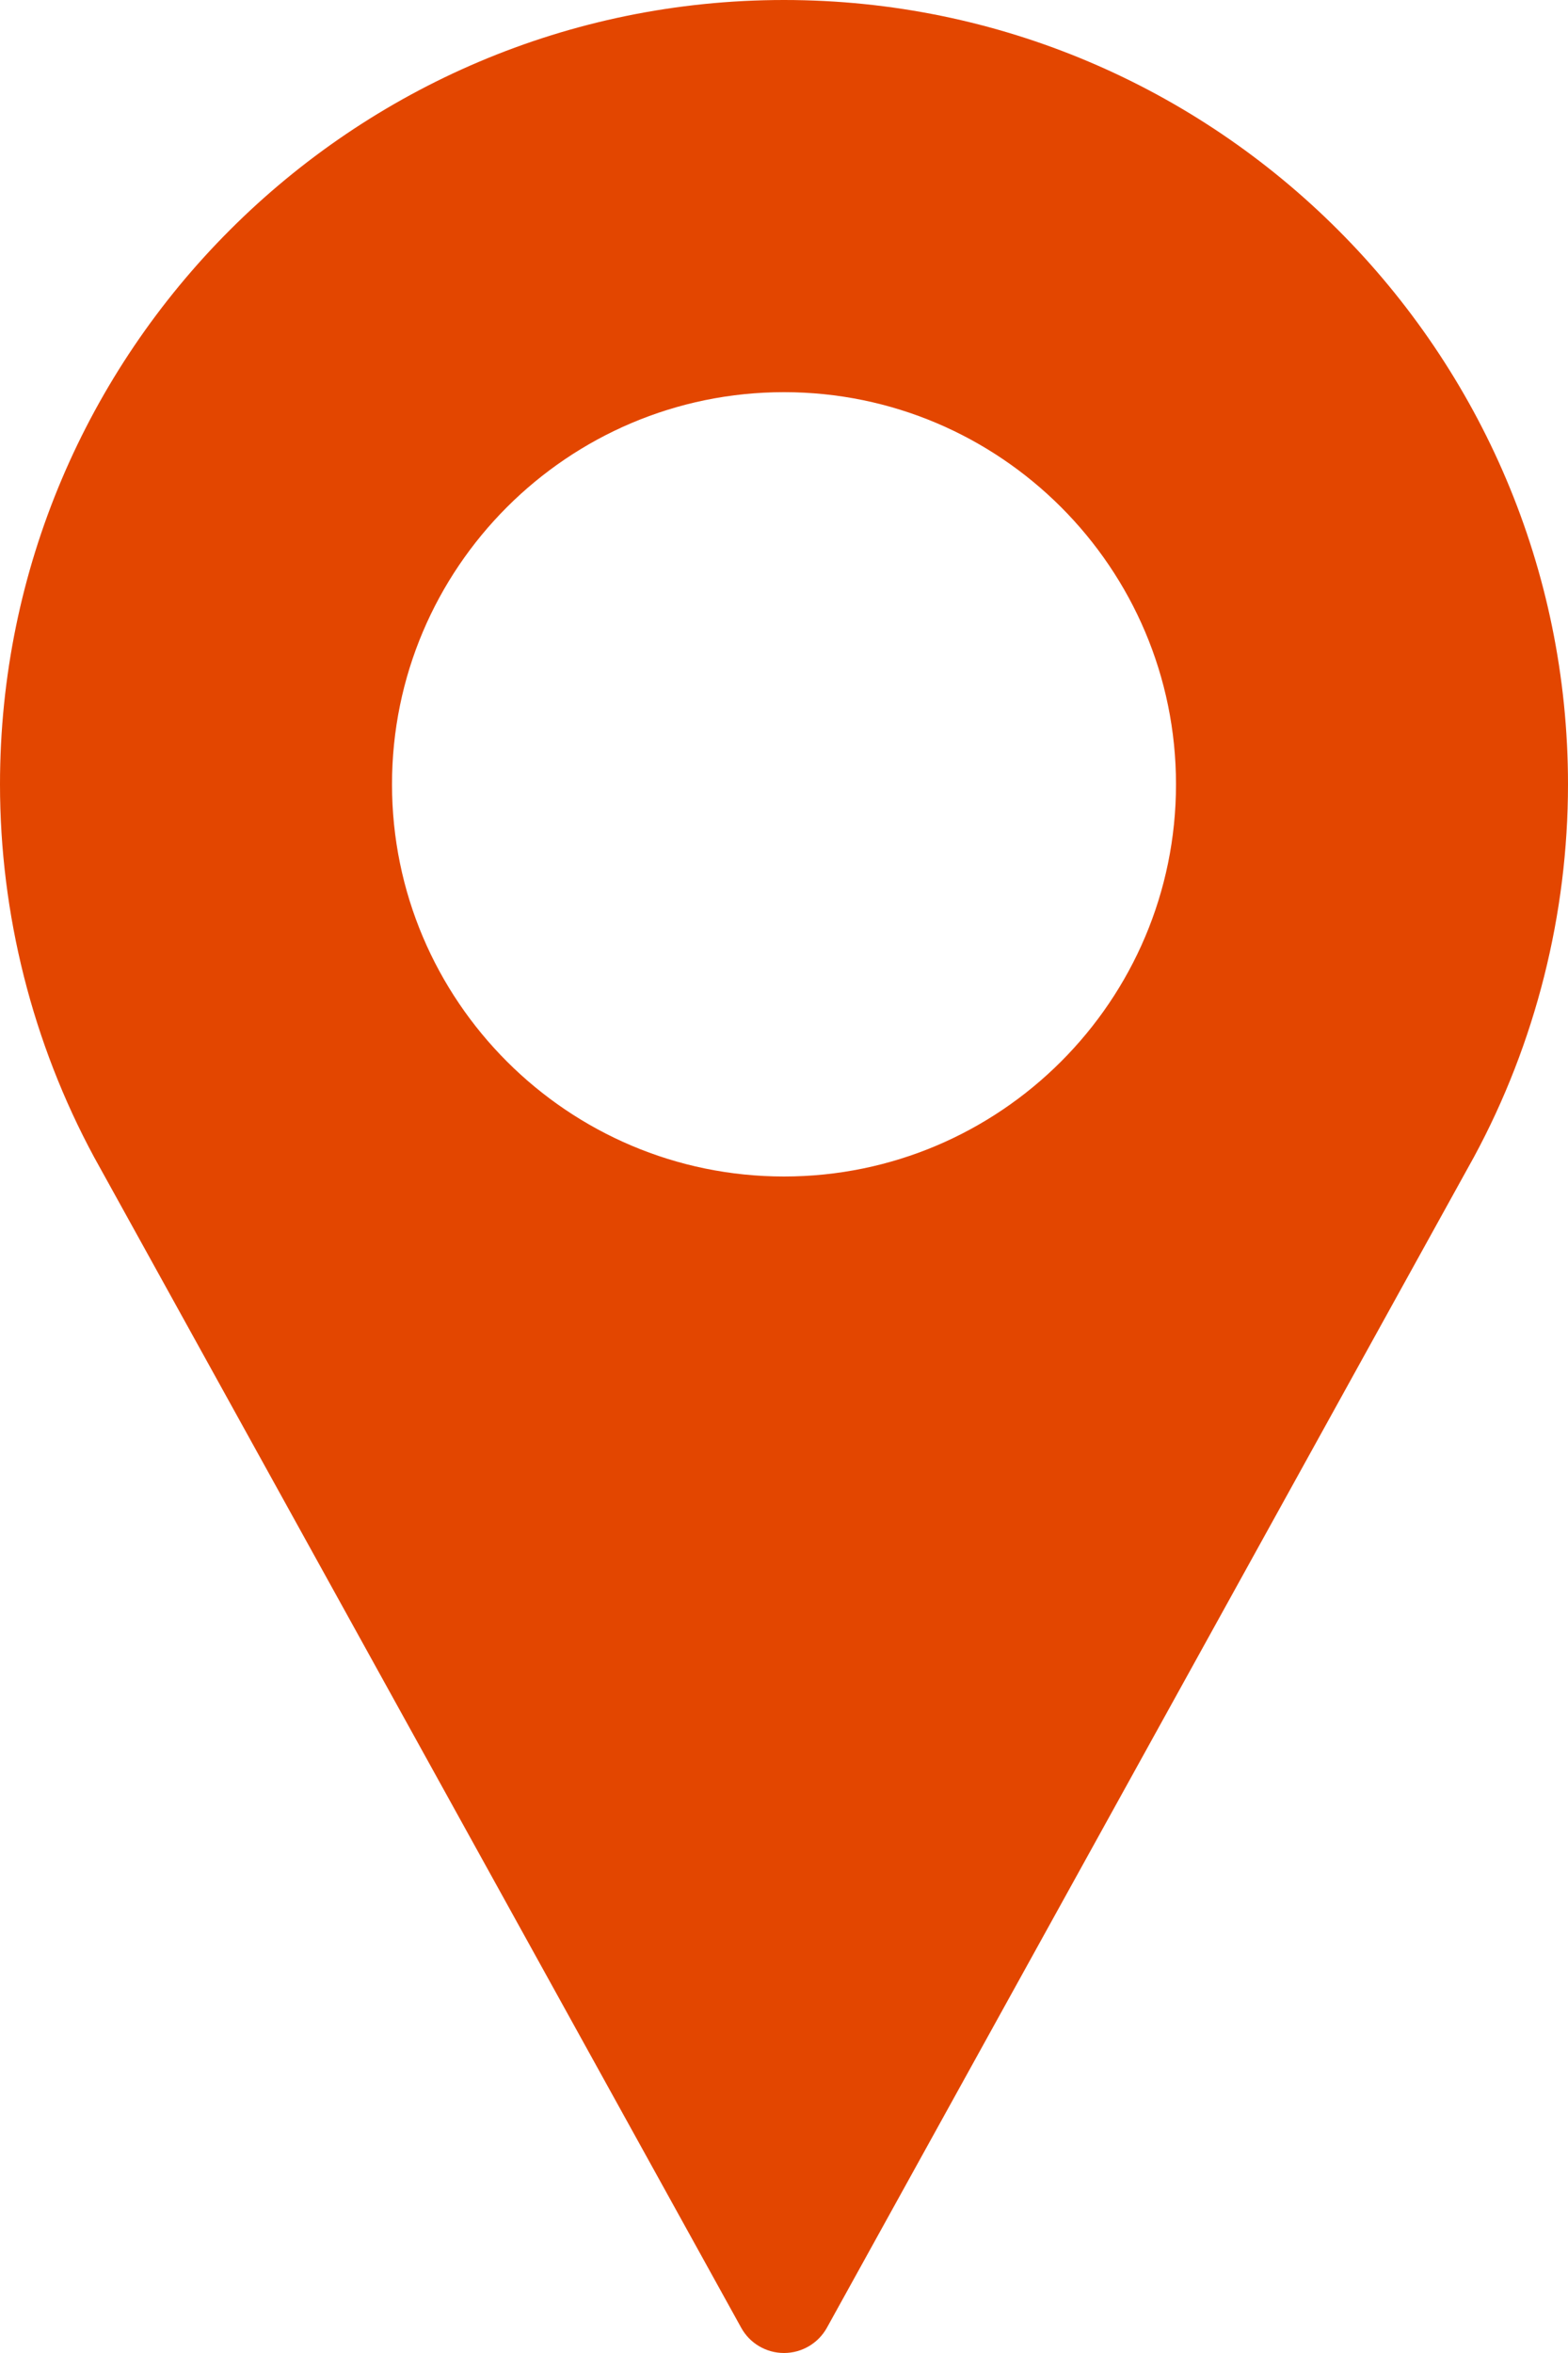
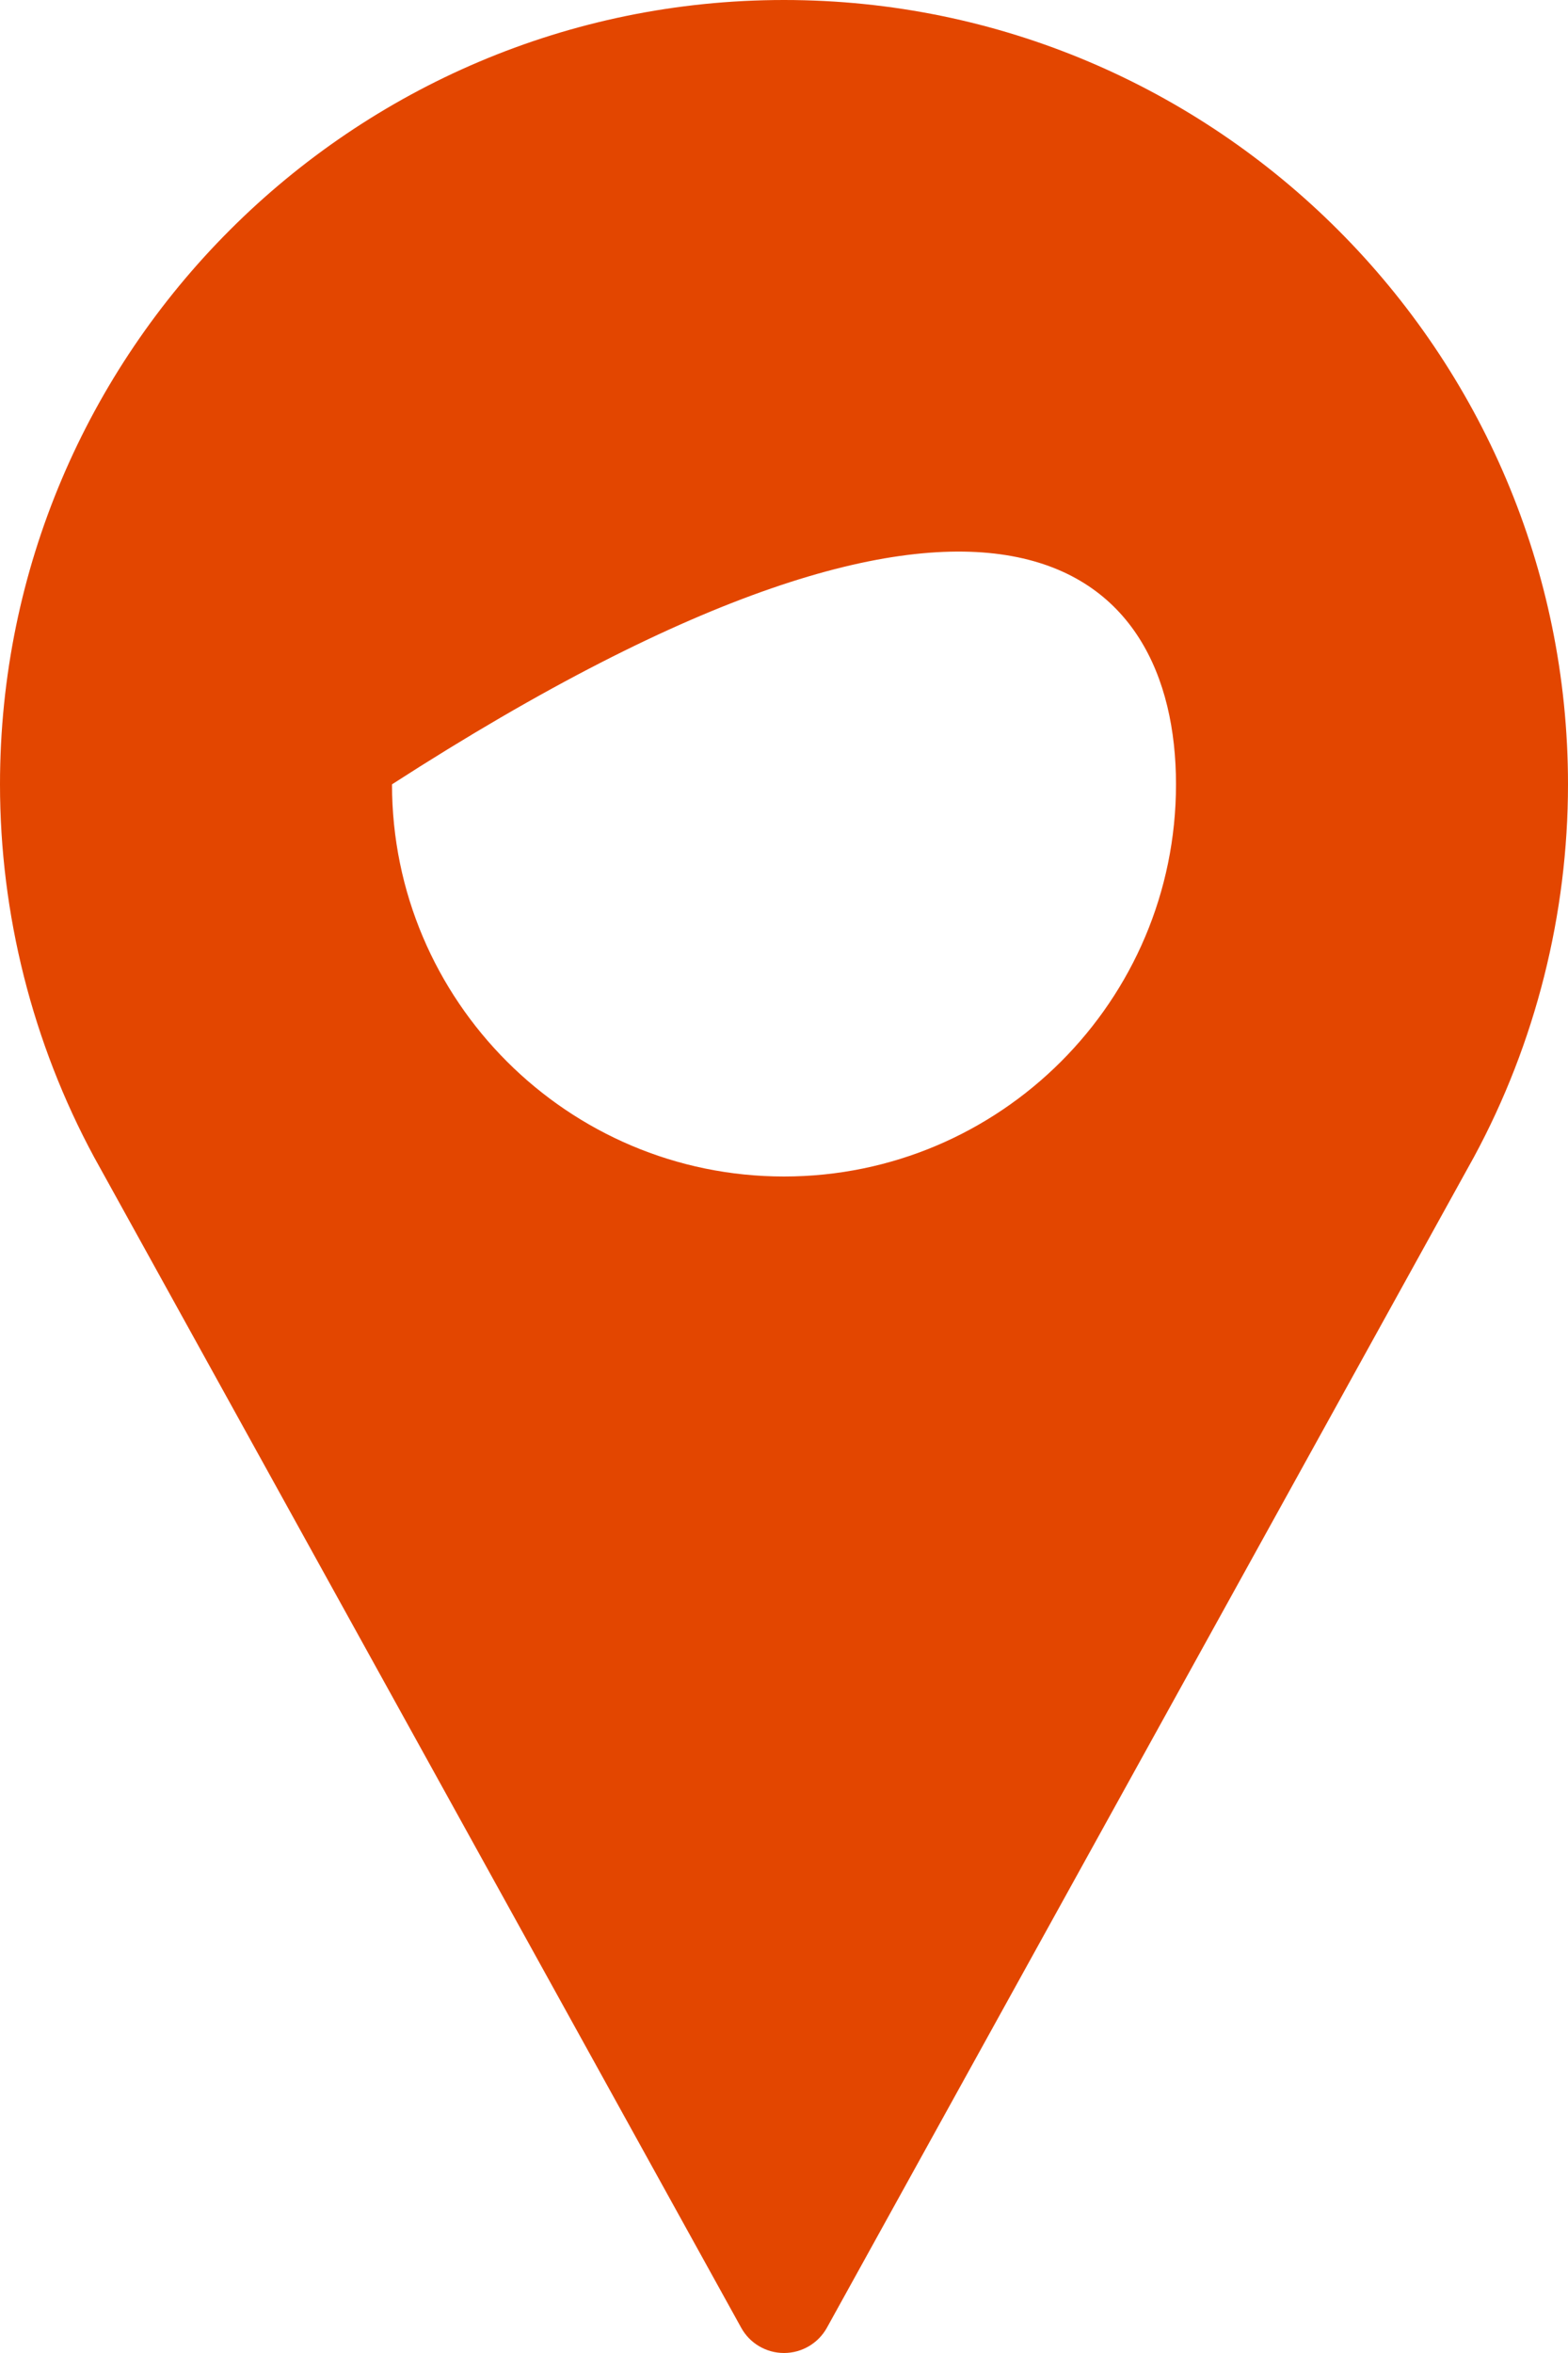
<svg xmlns="http://www.w3.org/2000/svg" width="16" height="24" viewBox="0 0 16 24" fill="none">
-   <path d="M8 0C3.589 0 0 3.589 0 8C0 9.324 0.331 10.637 0.96 11.802L7.563 23.742C7.65 23.901 7.818 24 8 24C8.182 24 8.35 23.901 8.438 23.742L15.042 11.798C15.669 10.637 16 9.324 16 8C16 3.589 12.411 0 8 0ZM8 12C5.794 12 4 10.206 4 8C4 5.794 5.794 4 8 4C10.206 4 12 5.794 12 8C12 10.206 10.206 12 8 12Z" fill="#E34600" />
+   <path d="M8 0C3.589 0 0 3.589 0 8C0 9.324 0.331 10.637 0.96 11.802L7.563 23.742C7.65 23.901 7.818 24 8 24C8.182 24 8.35 23.901 8.438 23.742L15.042 11.798C15.669 10.637 16 9.324 16 8C16 3.589 12.411 0 8 0ZM8 12C5.794 12 4 10.206 4 8C10.206 4 12 5.794 12 8C12 10.206 10.206 12 8 12Z" fill="#E34600" />
</svg>